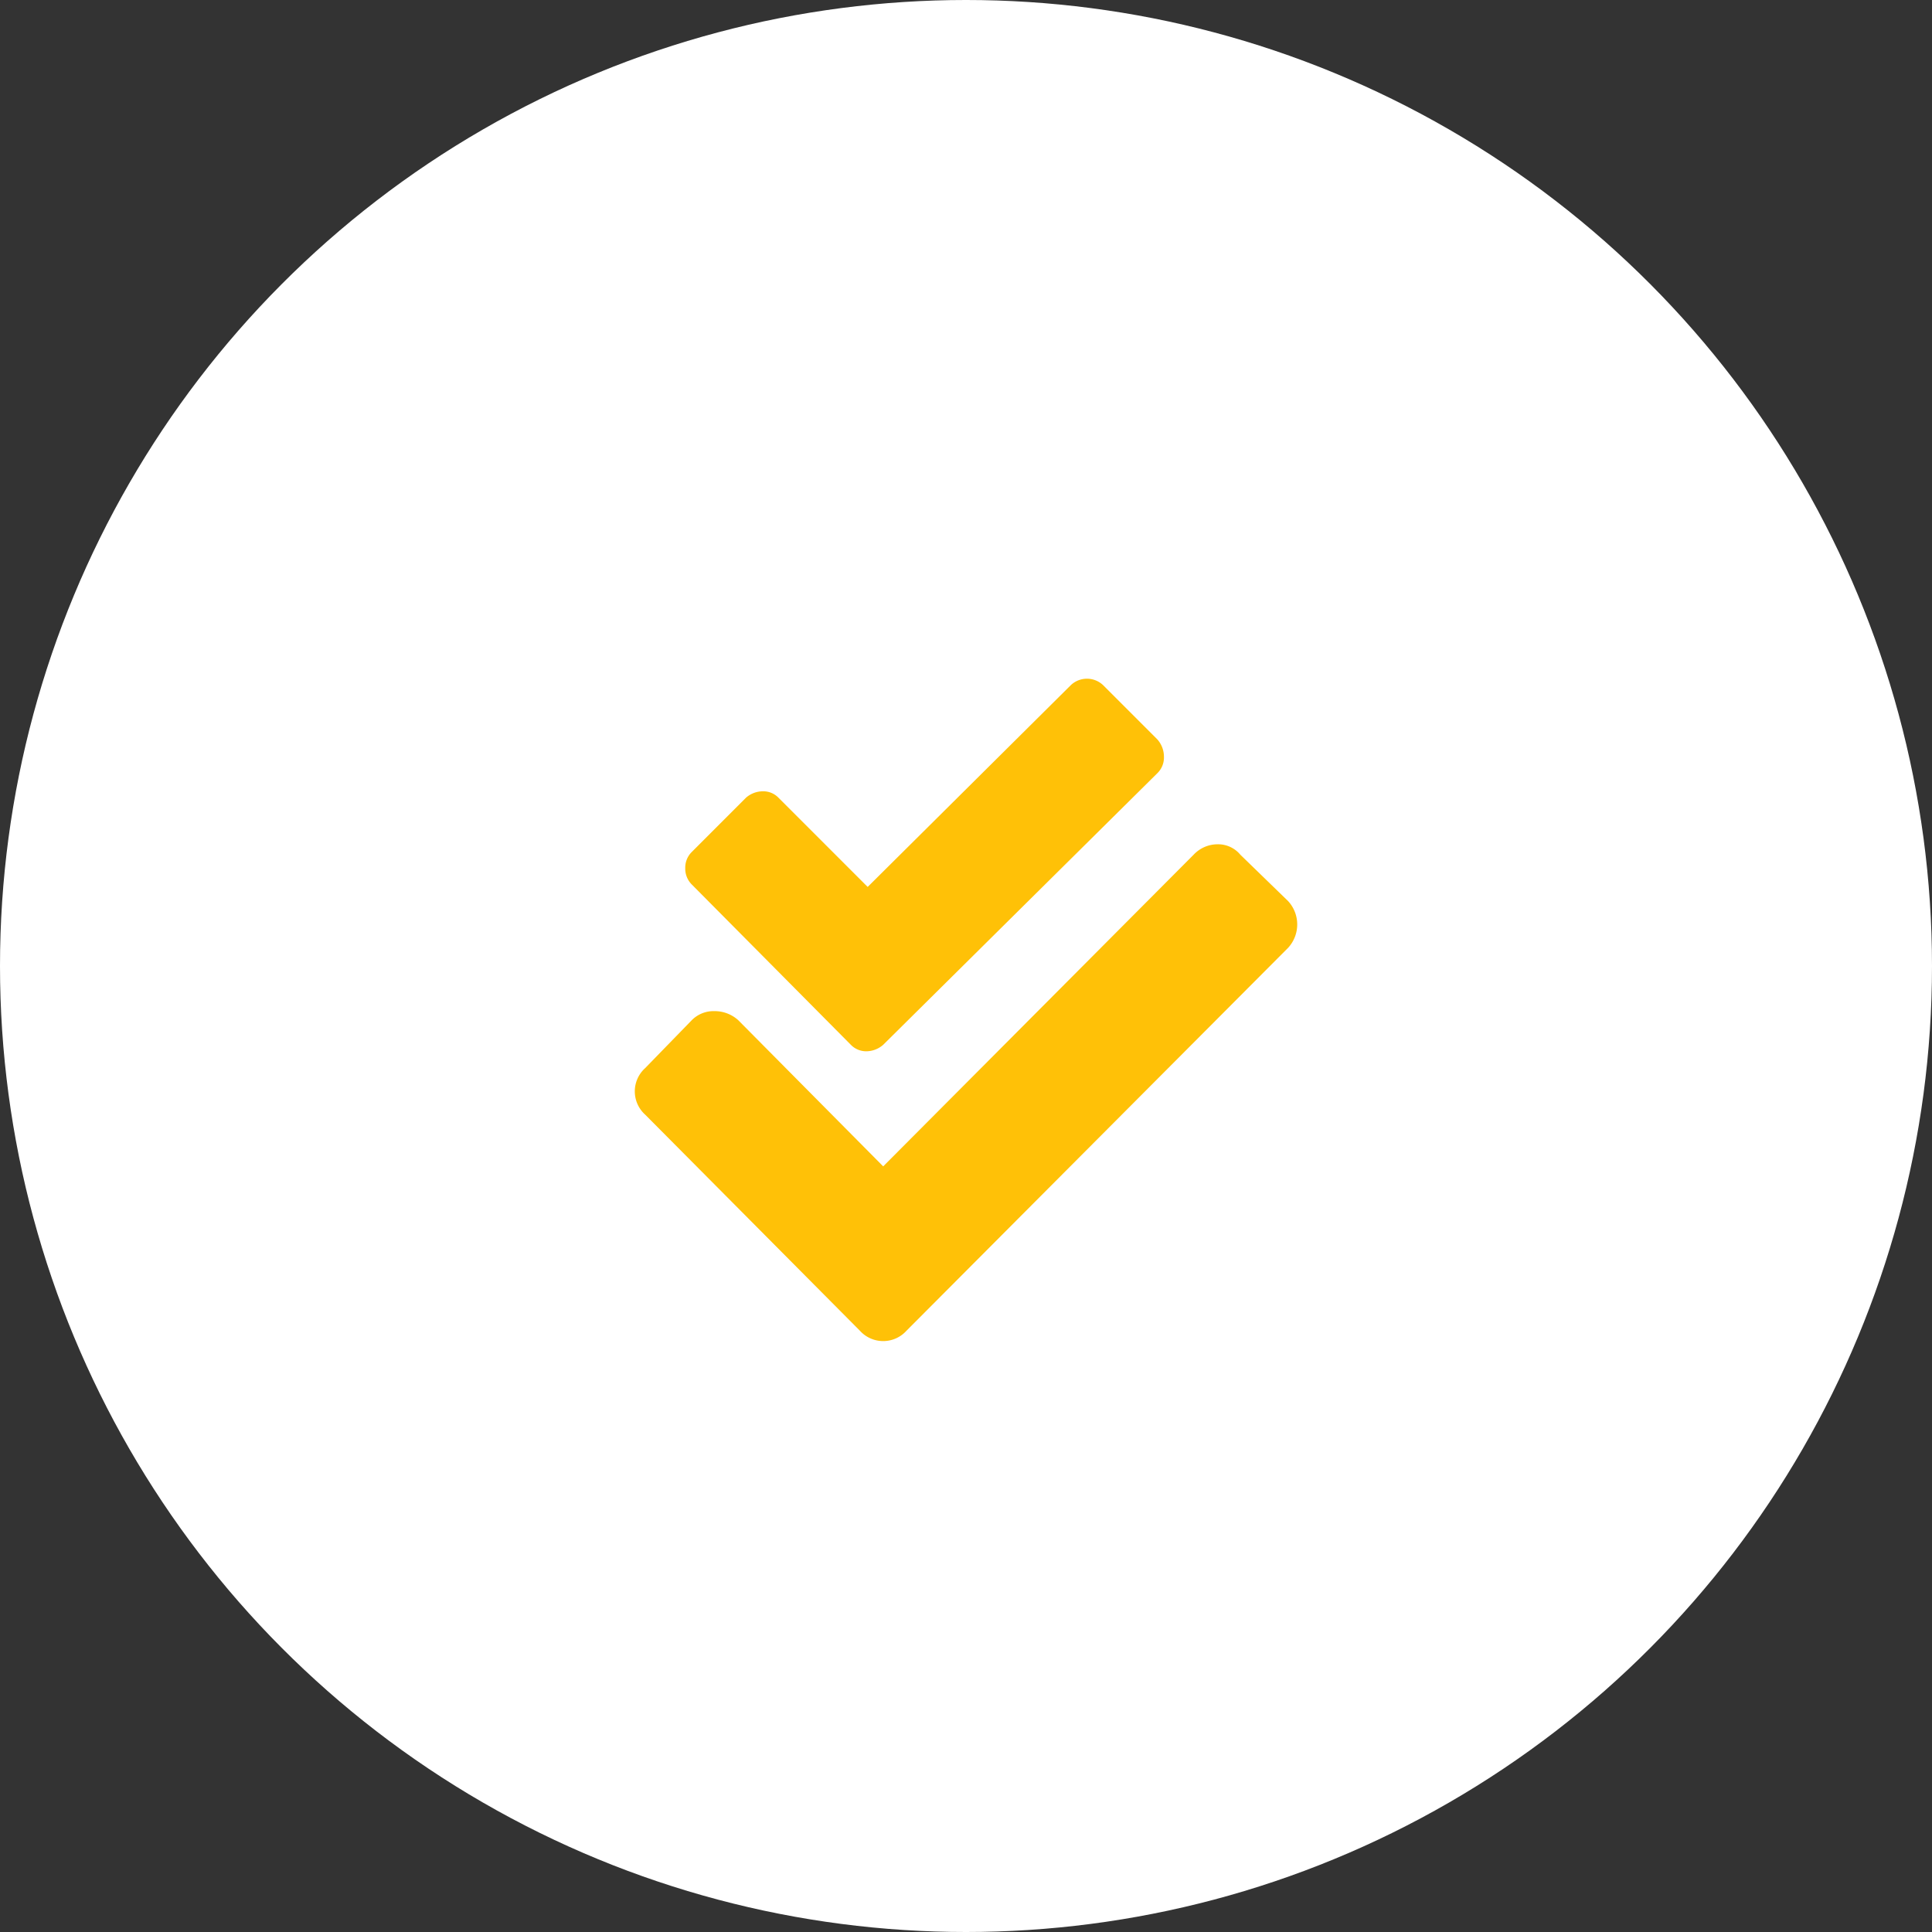
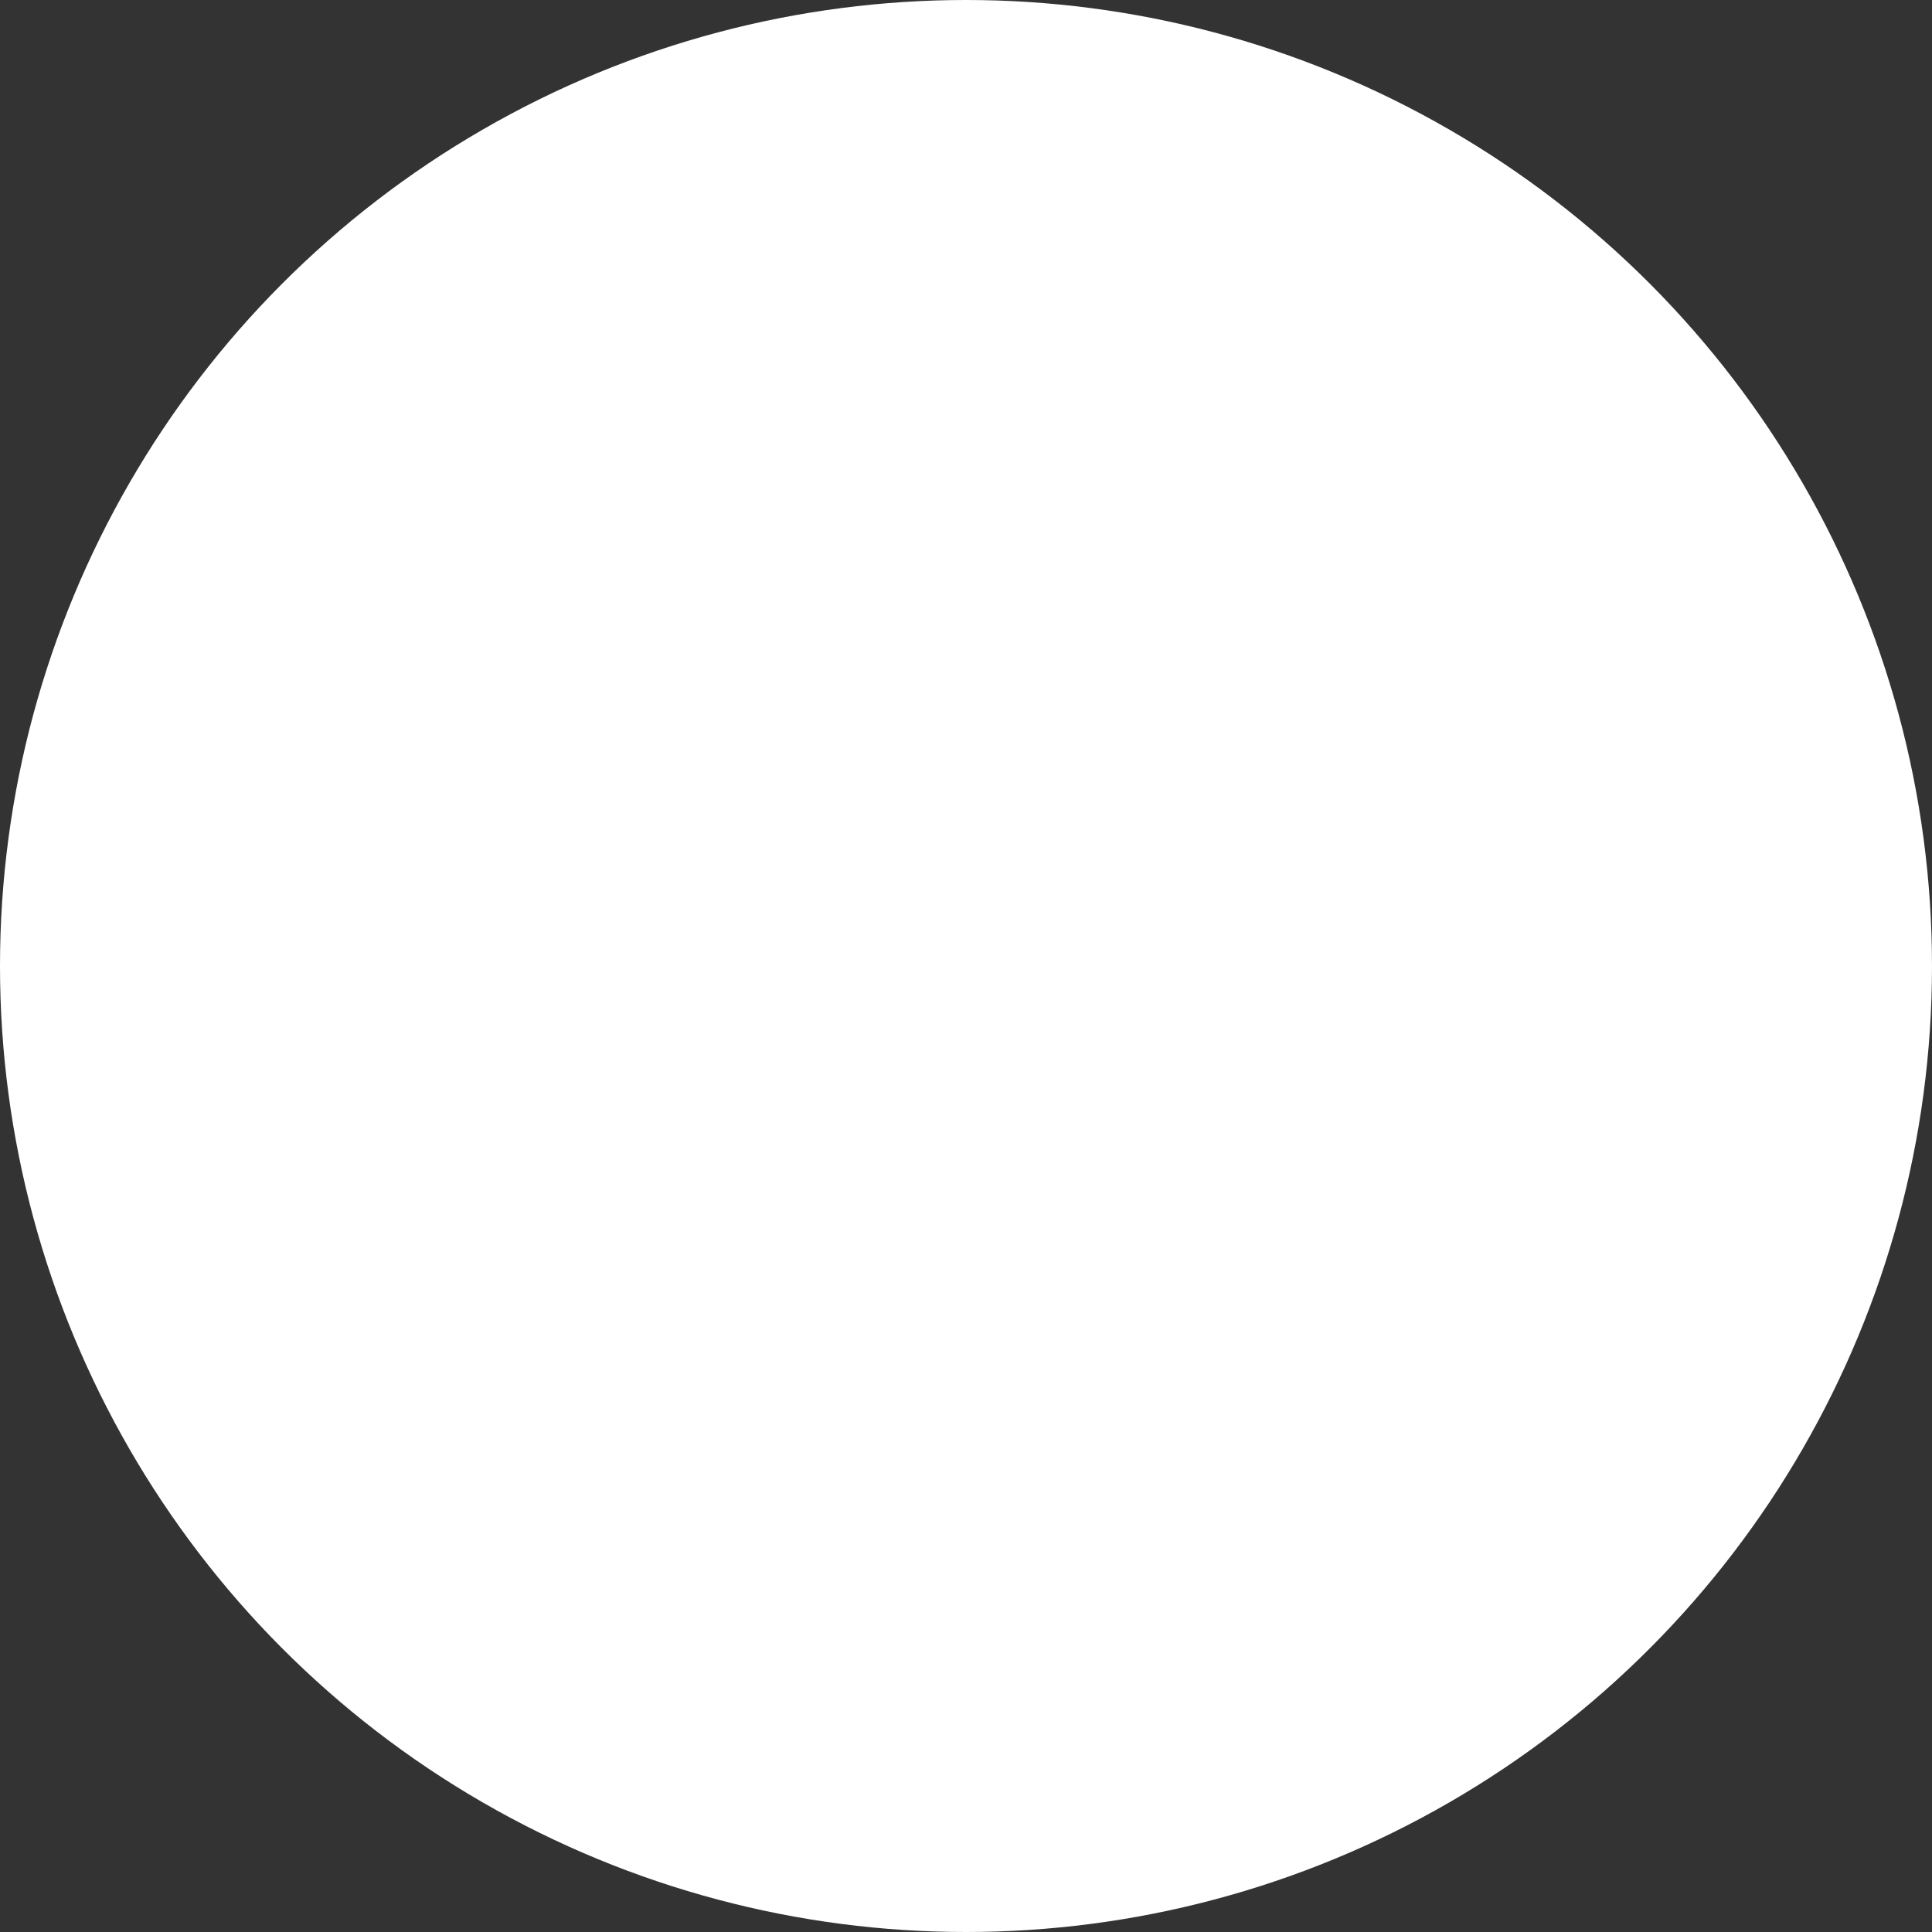
<svg xmlns="http://www.w3.org/2000/svg" width="140" height="140" viewBox="0 0 140 140">
  <rect x="0" y="0" width="140" height="140" fill="#333333" stroke="none" />
  <defs>
    <style>
      .cls-1 {
        fill: #fff;
      }

      .cls-2 {
        fill: #ffc107;
        fill-rule: evenodd;
      }
    </style>
  </defs>
  <circle class="cls-1" cx="70" cy="70" r="70" />
-   <path id="_" data-name="" class="cls-2" d="M669.344,2050.3a2.5,2.5,0,0,1,0,3.38l-27.657,27.75a2.273,2.273,0,0,1-3.375,0l-15.562-15.66a2.268,2.268,0,0,1,0-3.37l3.375-3.47a2.218,2.218,0,0,1,1.641-.66,2.546,2.546,0,0,1,1.734.66l10.5,10.59,22.5-22.59a2.381,2.381,0,0,1,1.734-.75,2.09,2.09,0,0,1,1.641.75Zm-31.688,10.41-11.531-11.62a1.617,1.617,0,0,1-.469-1.18,1.594,1.594,0,0,1,.469-1.17l3.937-3.94a1.871,1.871,0,0,1,1.219-.46,1.534,1.534,0,0,1,1.125.46l6.469,6.47,14.719-14.62a1.7,1.7,0,0,1,2.343,0l3.938,3.94a1.9,1.9,0,0,1,.469,1.26,1.582,1.582,0,0,1-.469,1.17L640,2060.71a1.881,1.881,0,0,1-1.219.47A1.547,1.547,0,0,1,637.656,2060.71Z" transform="translate(-576 -1985)" />
</svg>